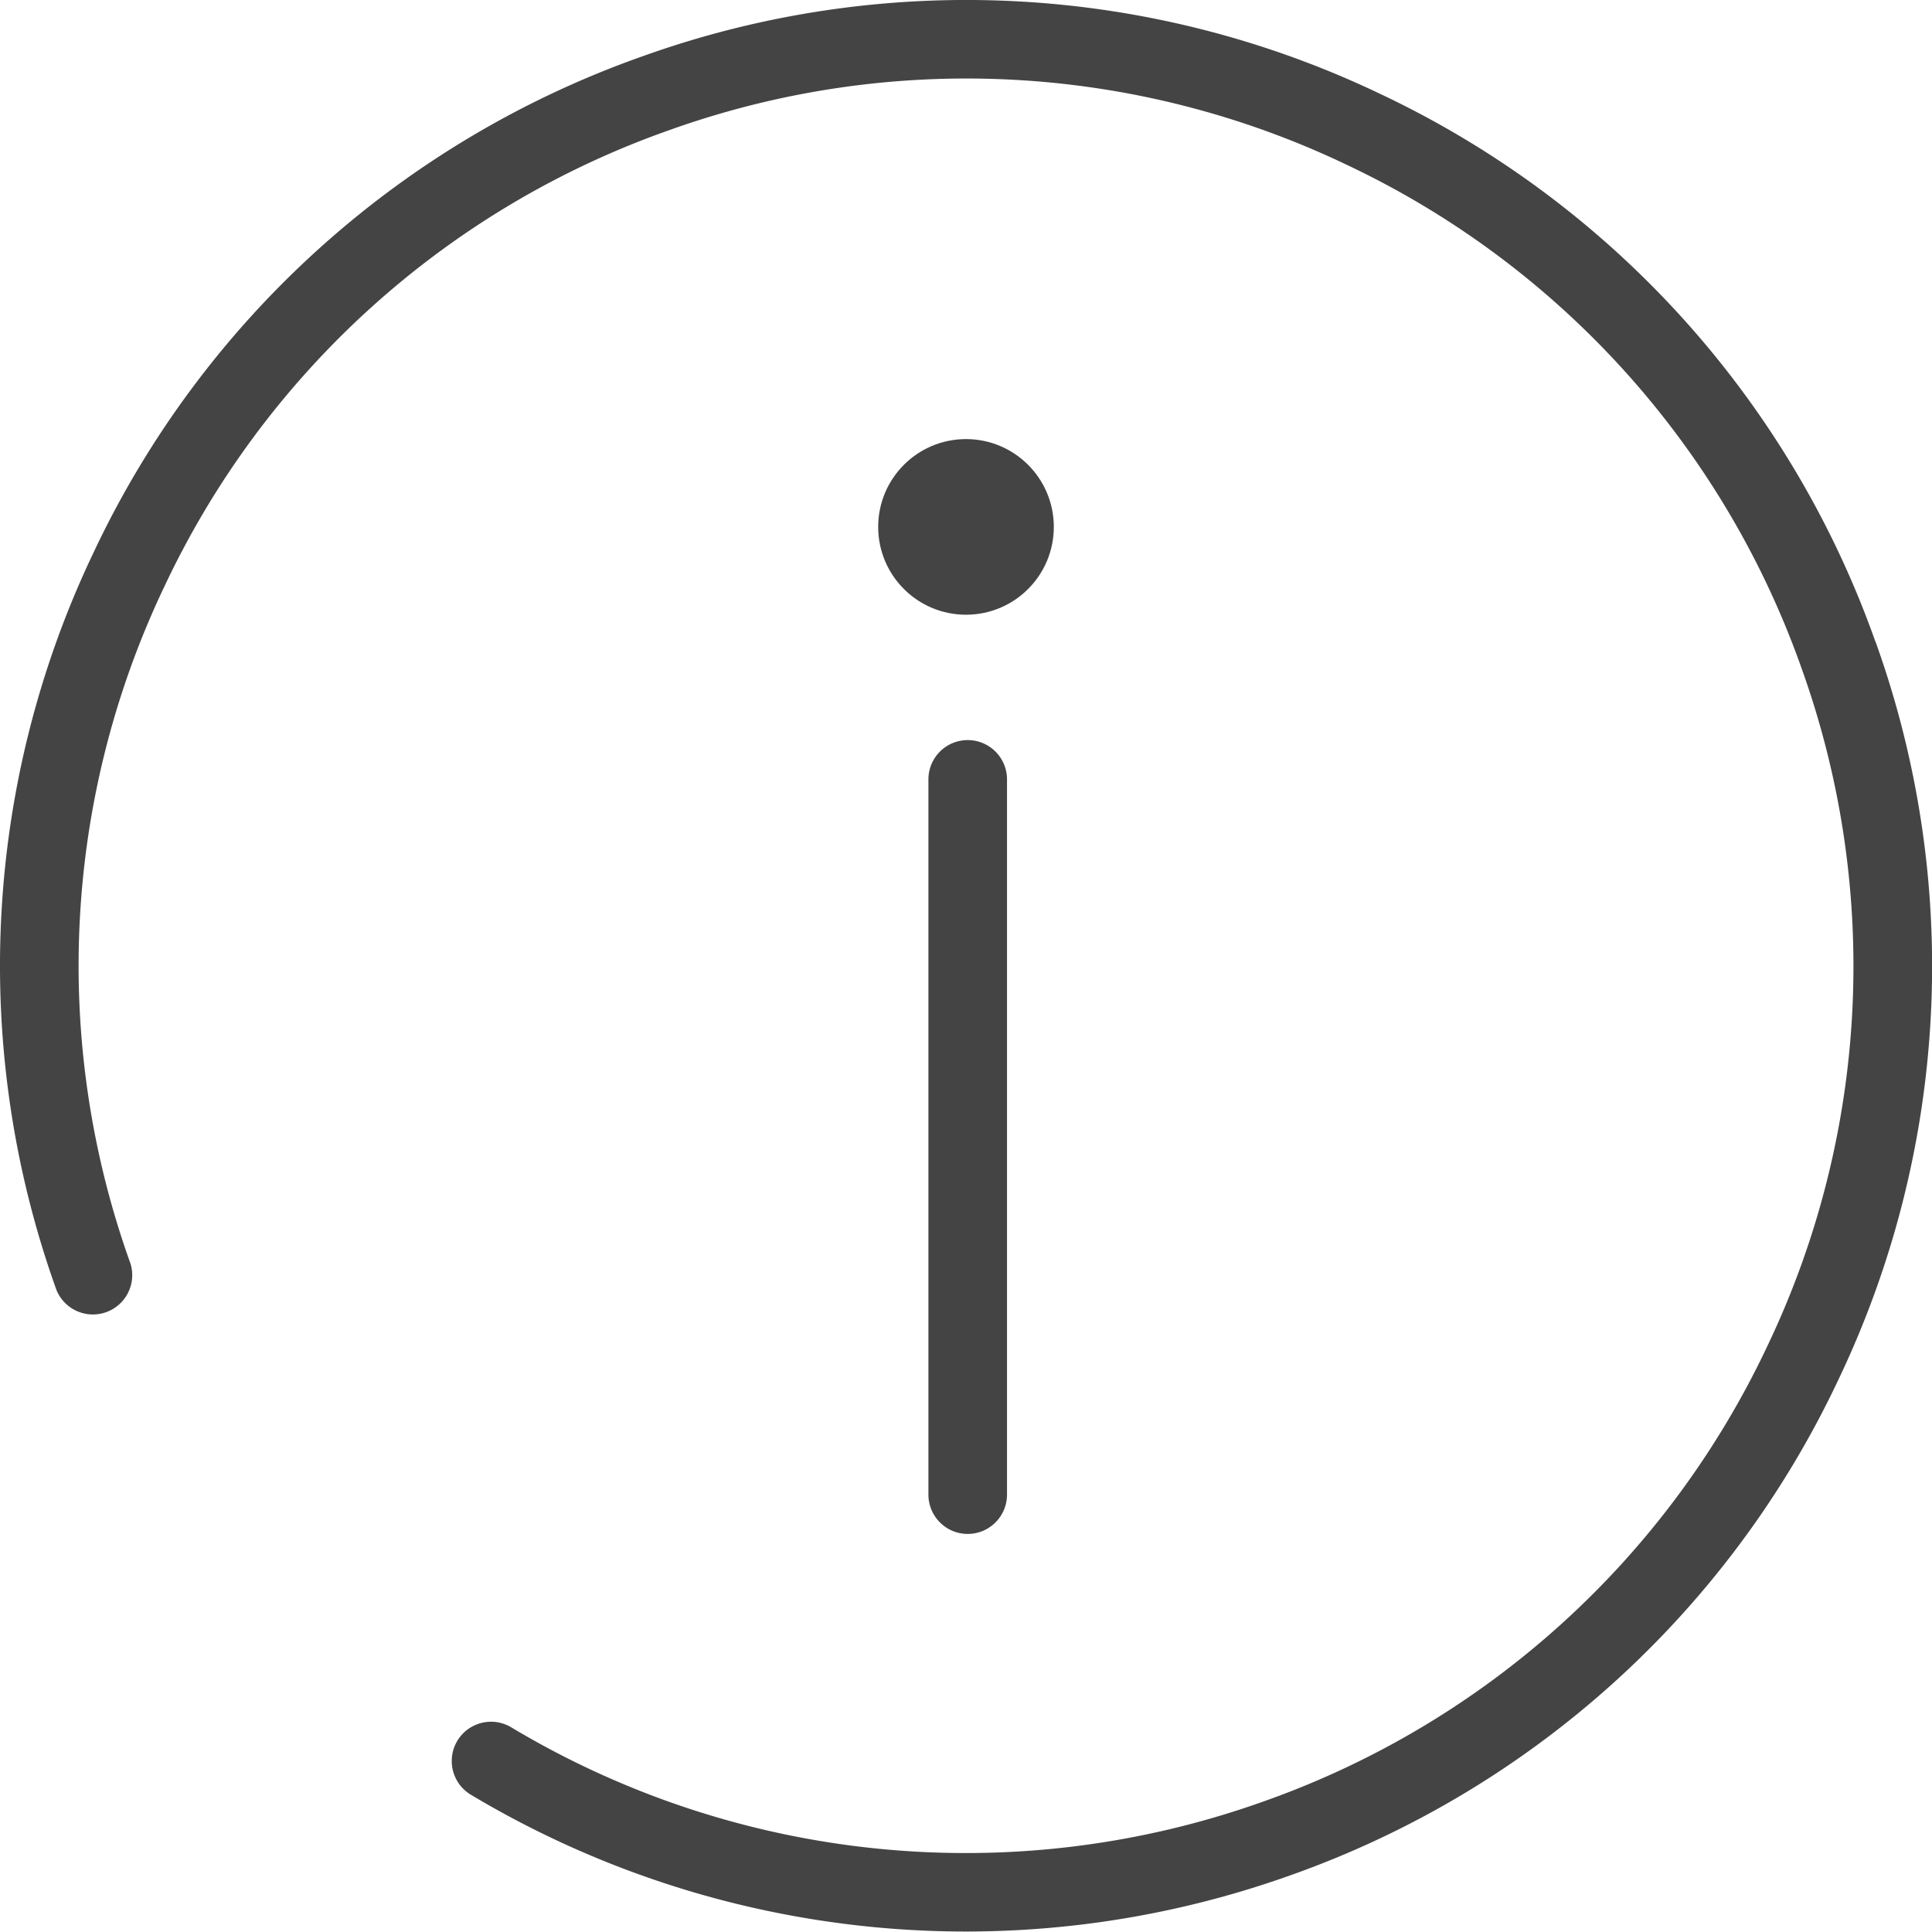
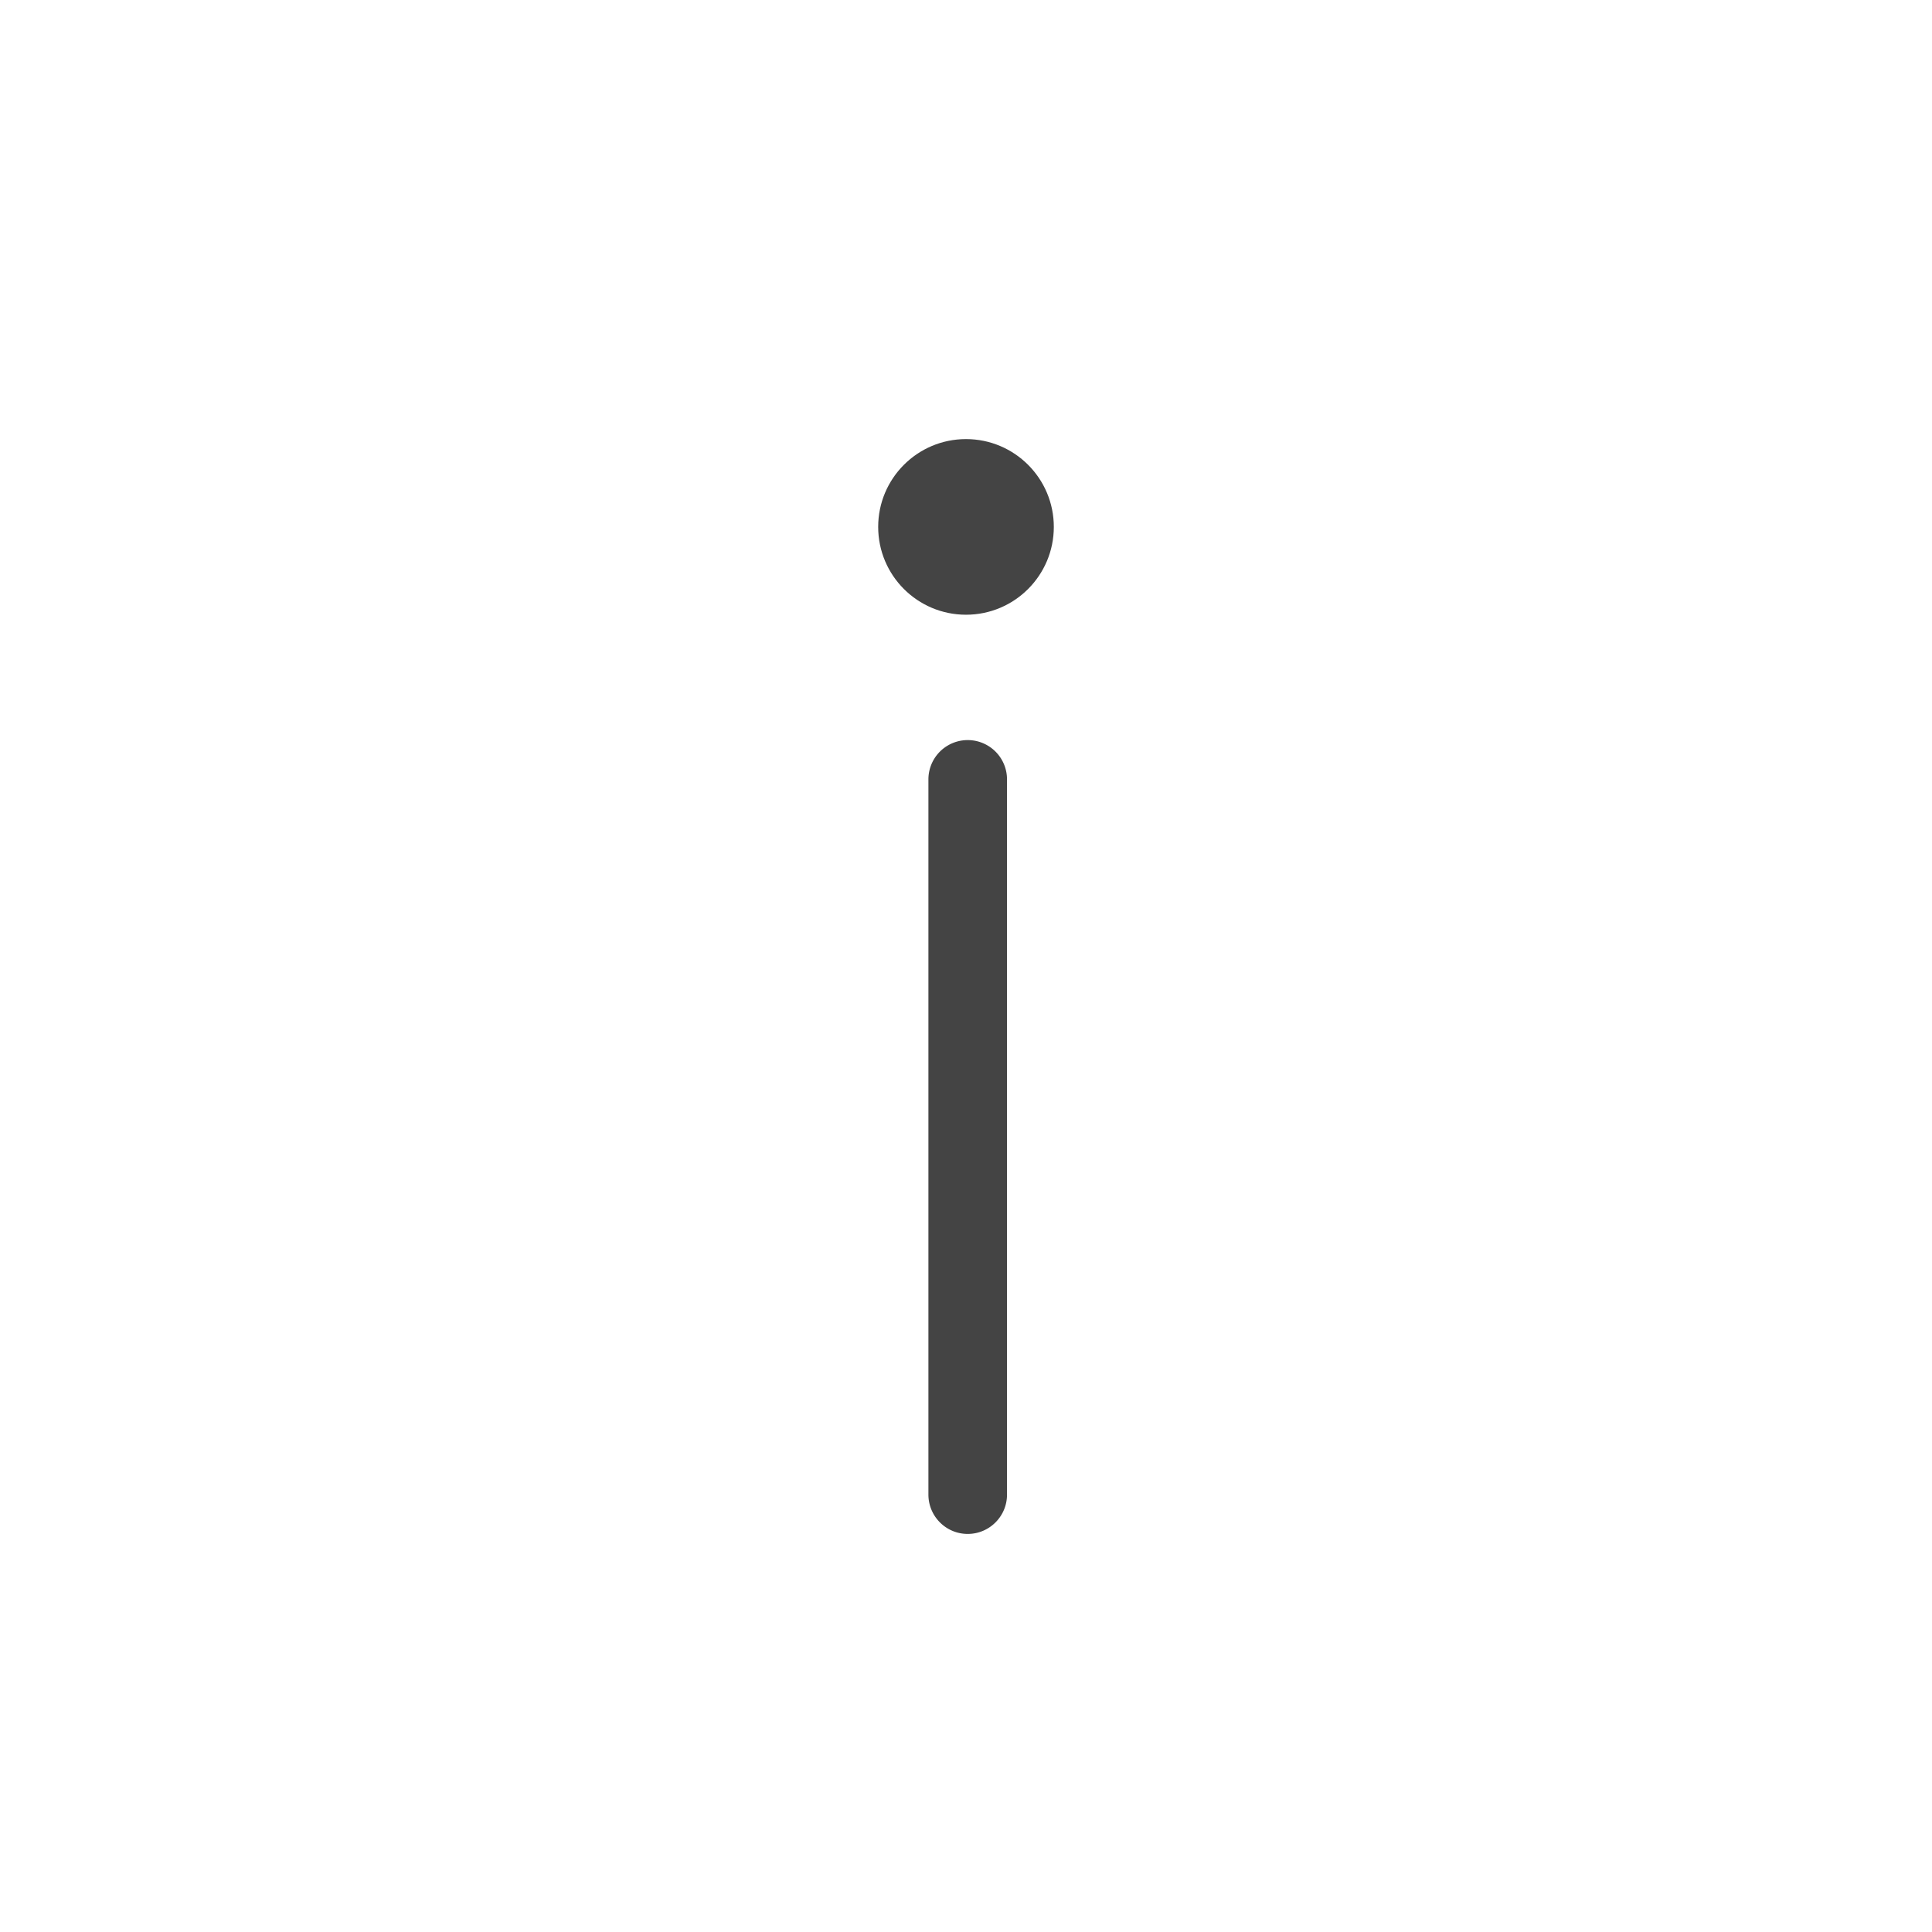
<svg xmlns="http://www.w3.org/2000/svg" width="22" height="22" viewBox="0 0 22 22">
  <g fill="#444" fill-rule="evenodd">
-     <path fill-rule="nonzero" d="M21.356 7.308a10.922 10.922 0 0 0-5.644-6.241A10.921 10.921 0 0 0 7.308.644a10.923 10.923 0 0 0-6.241 5.644 10.923 10.923 0 0 0-.423 8.404.448.448 0 0 0 .843-.3 10.033 10.033 0 0 1 .388-7.72A10.033 10.033 0 0 1 7.61 1.486a10.033 10.033 0 0 1 7.72.388 10.033 10.033 0 0 1 5.184 5.734 10.033 10.033 0 0 1-.389 7.72 10.033 10.033 0 0 1-5.733 5.184 10.074 10.074 0 0 1-8.571-.843.447.447 0 1 0-.459.768 10.98 10.98 0 0 0 9.33.918 10.922 10.922 0 0 0 6.242-5.644 10.922 10.922 0 0 0 .423-8.404z" />
    <path fill-rule="nonzero" d="M11.02 17.467c.246 0 .447-.2.447-.448V8.875a.447.447 0 0 0-.895 0v8.144c0 .247.2.448.447.448z" />
    <circle cx="11" cy="6" r="1" />
  </g>
</svg>